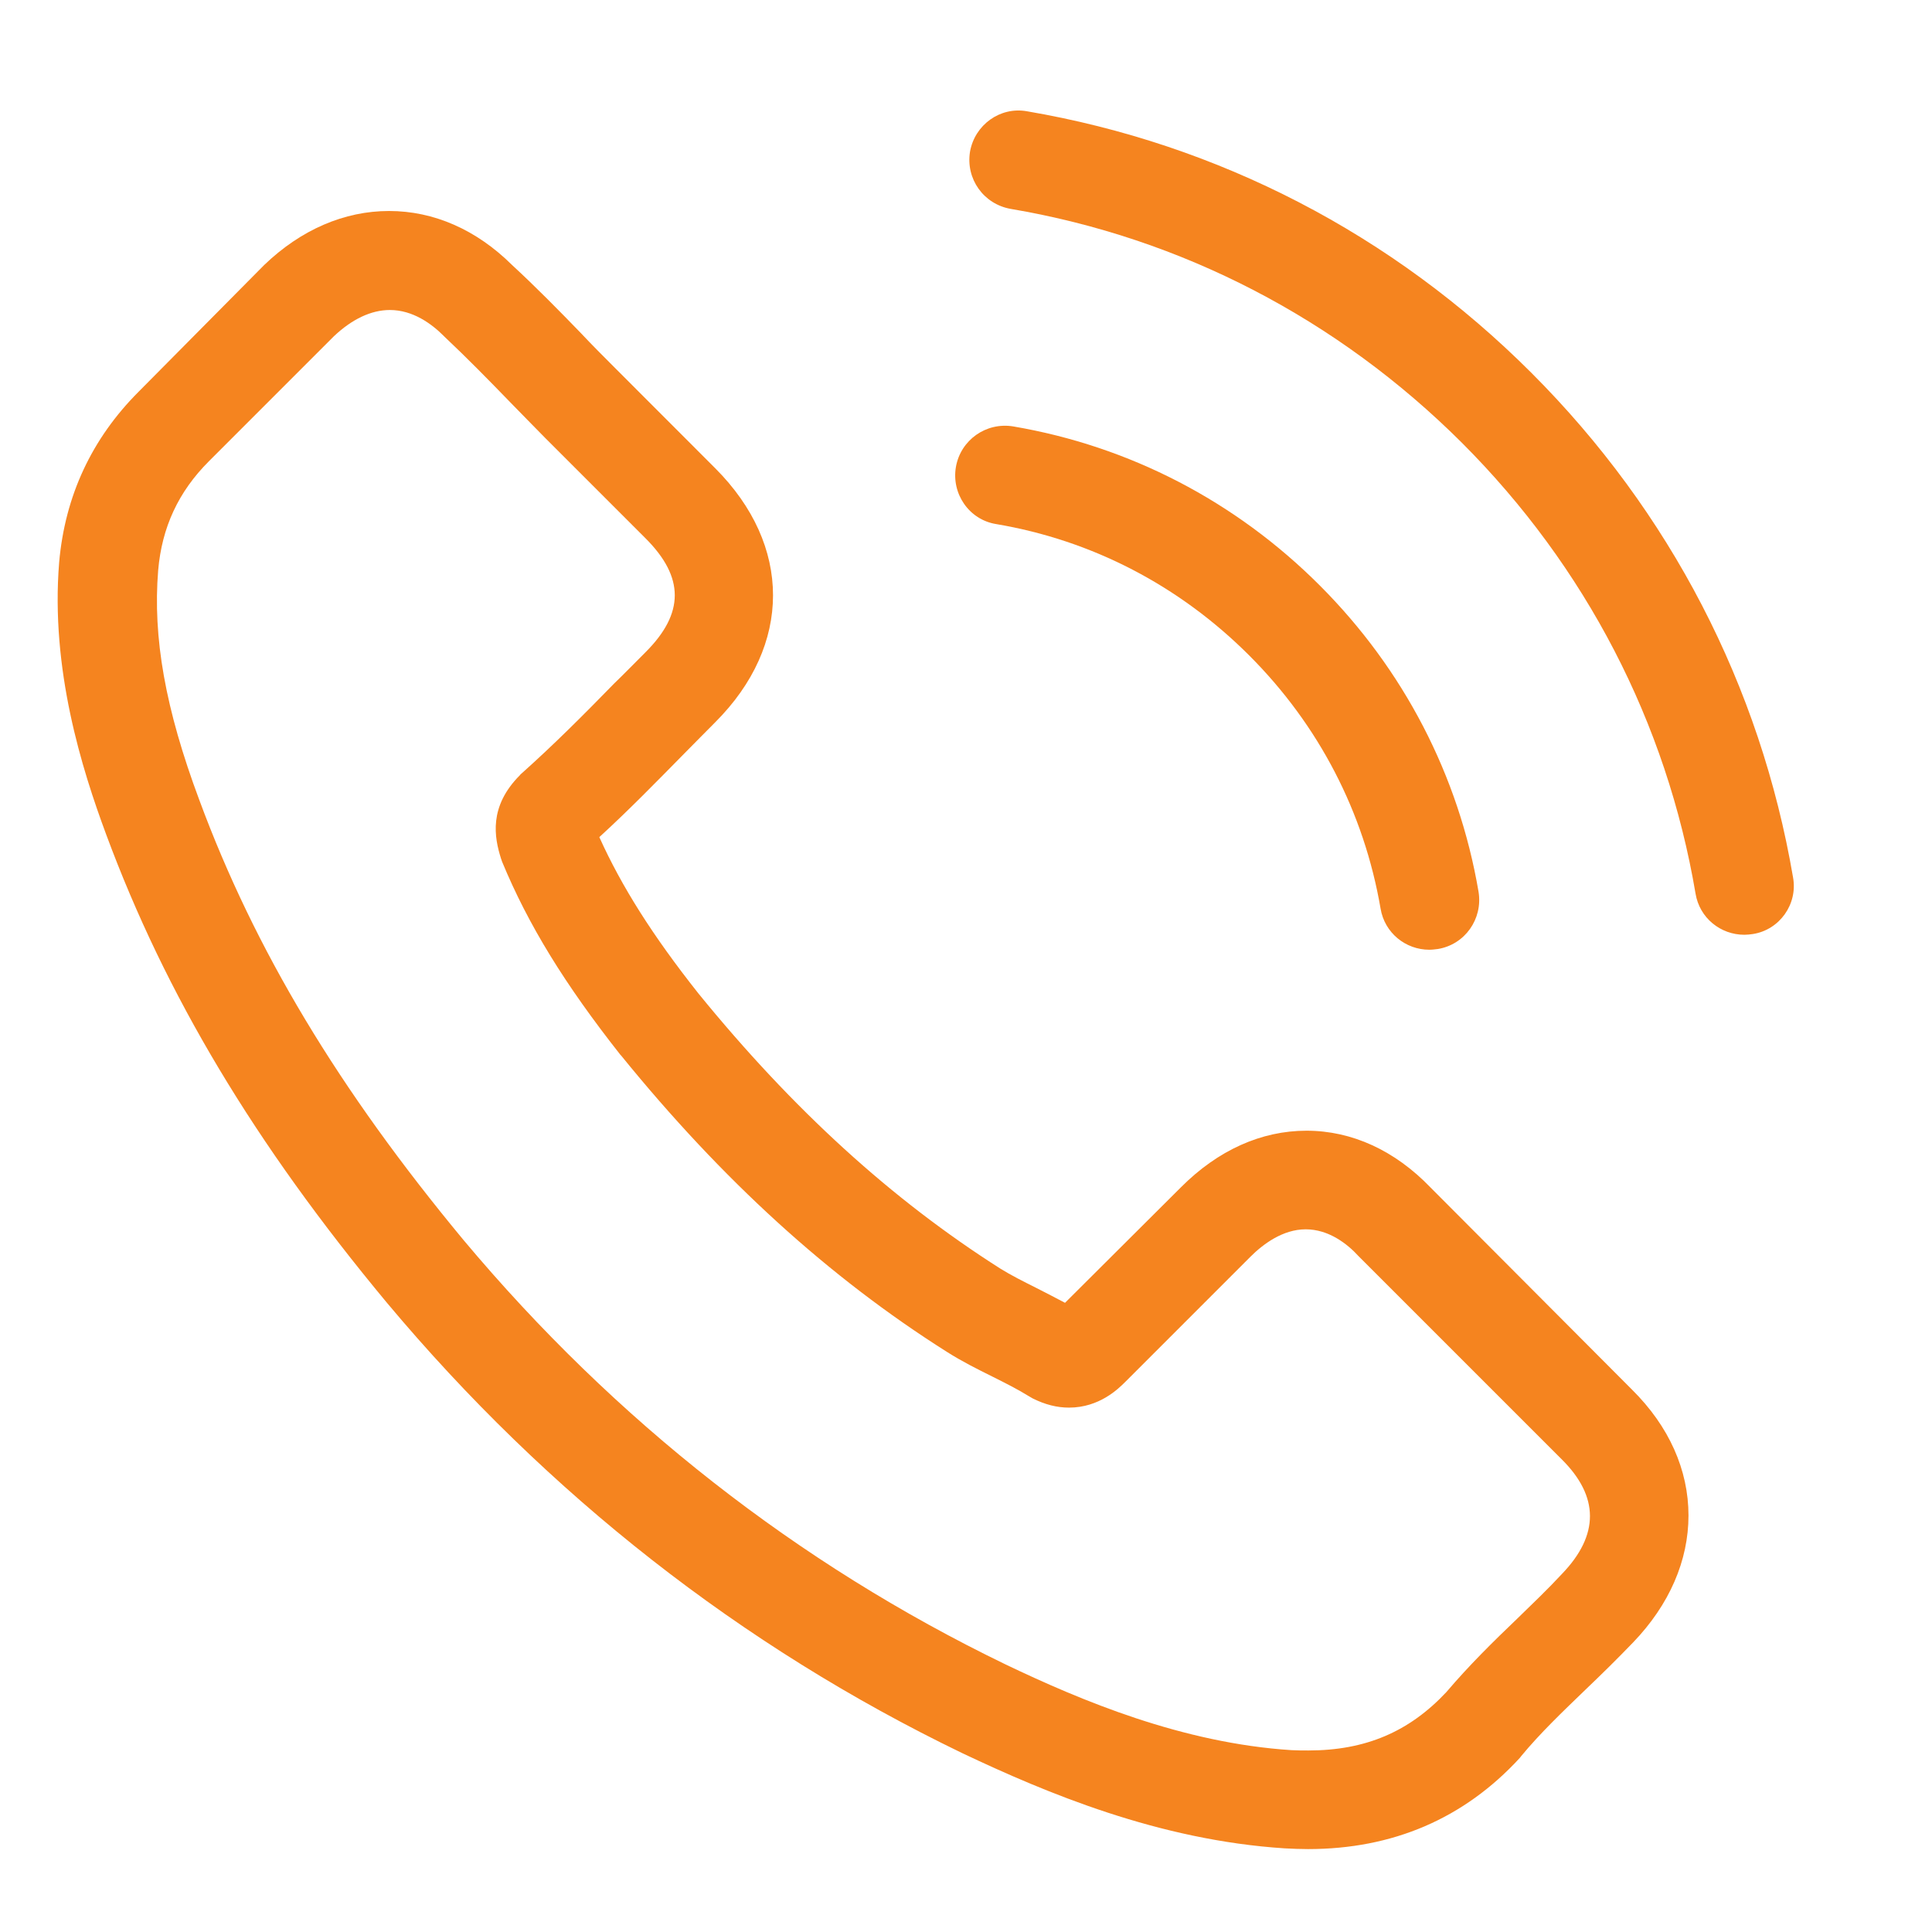
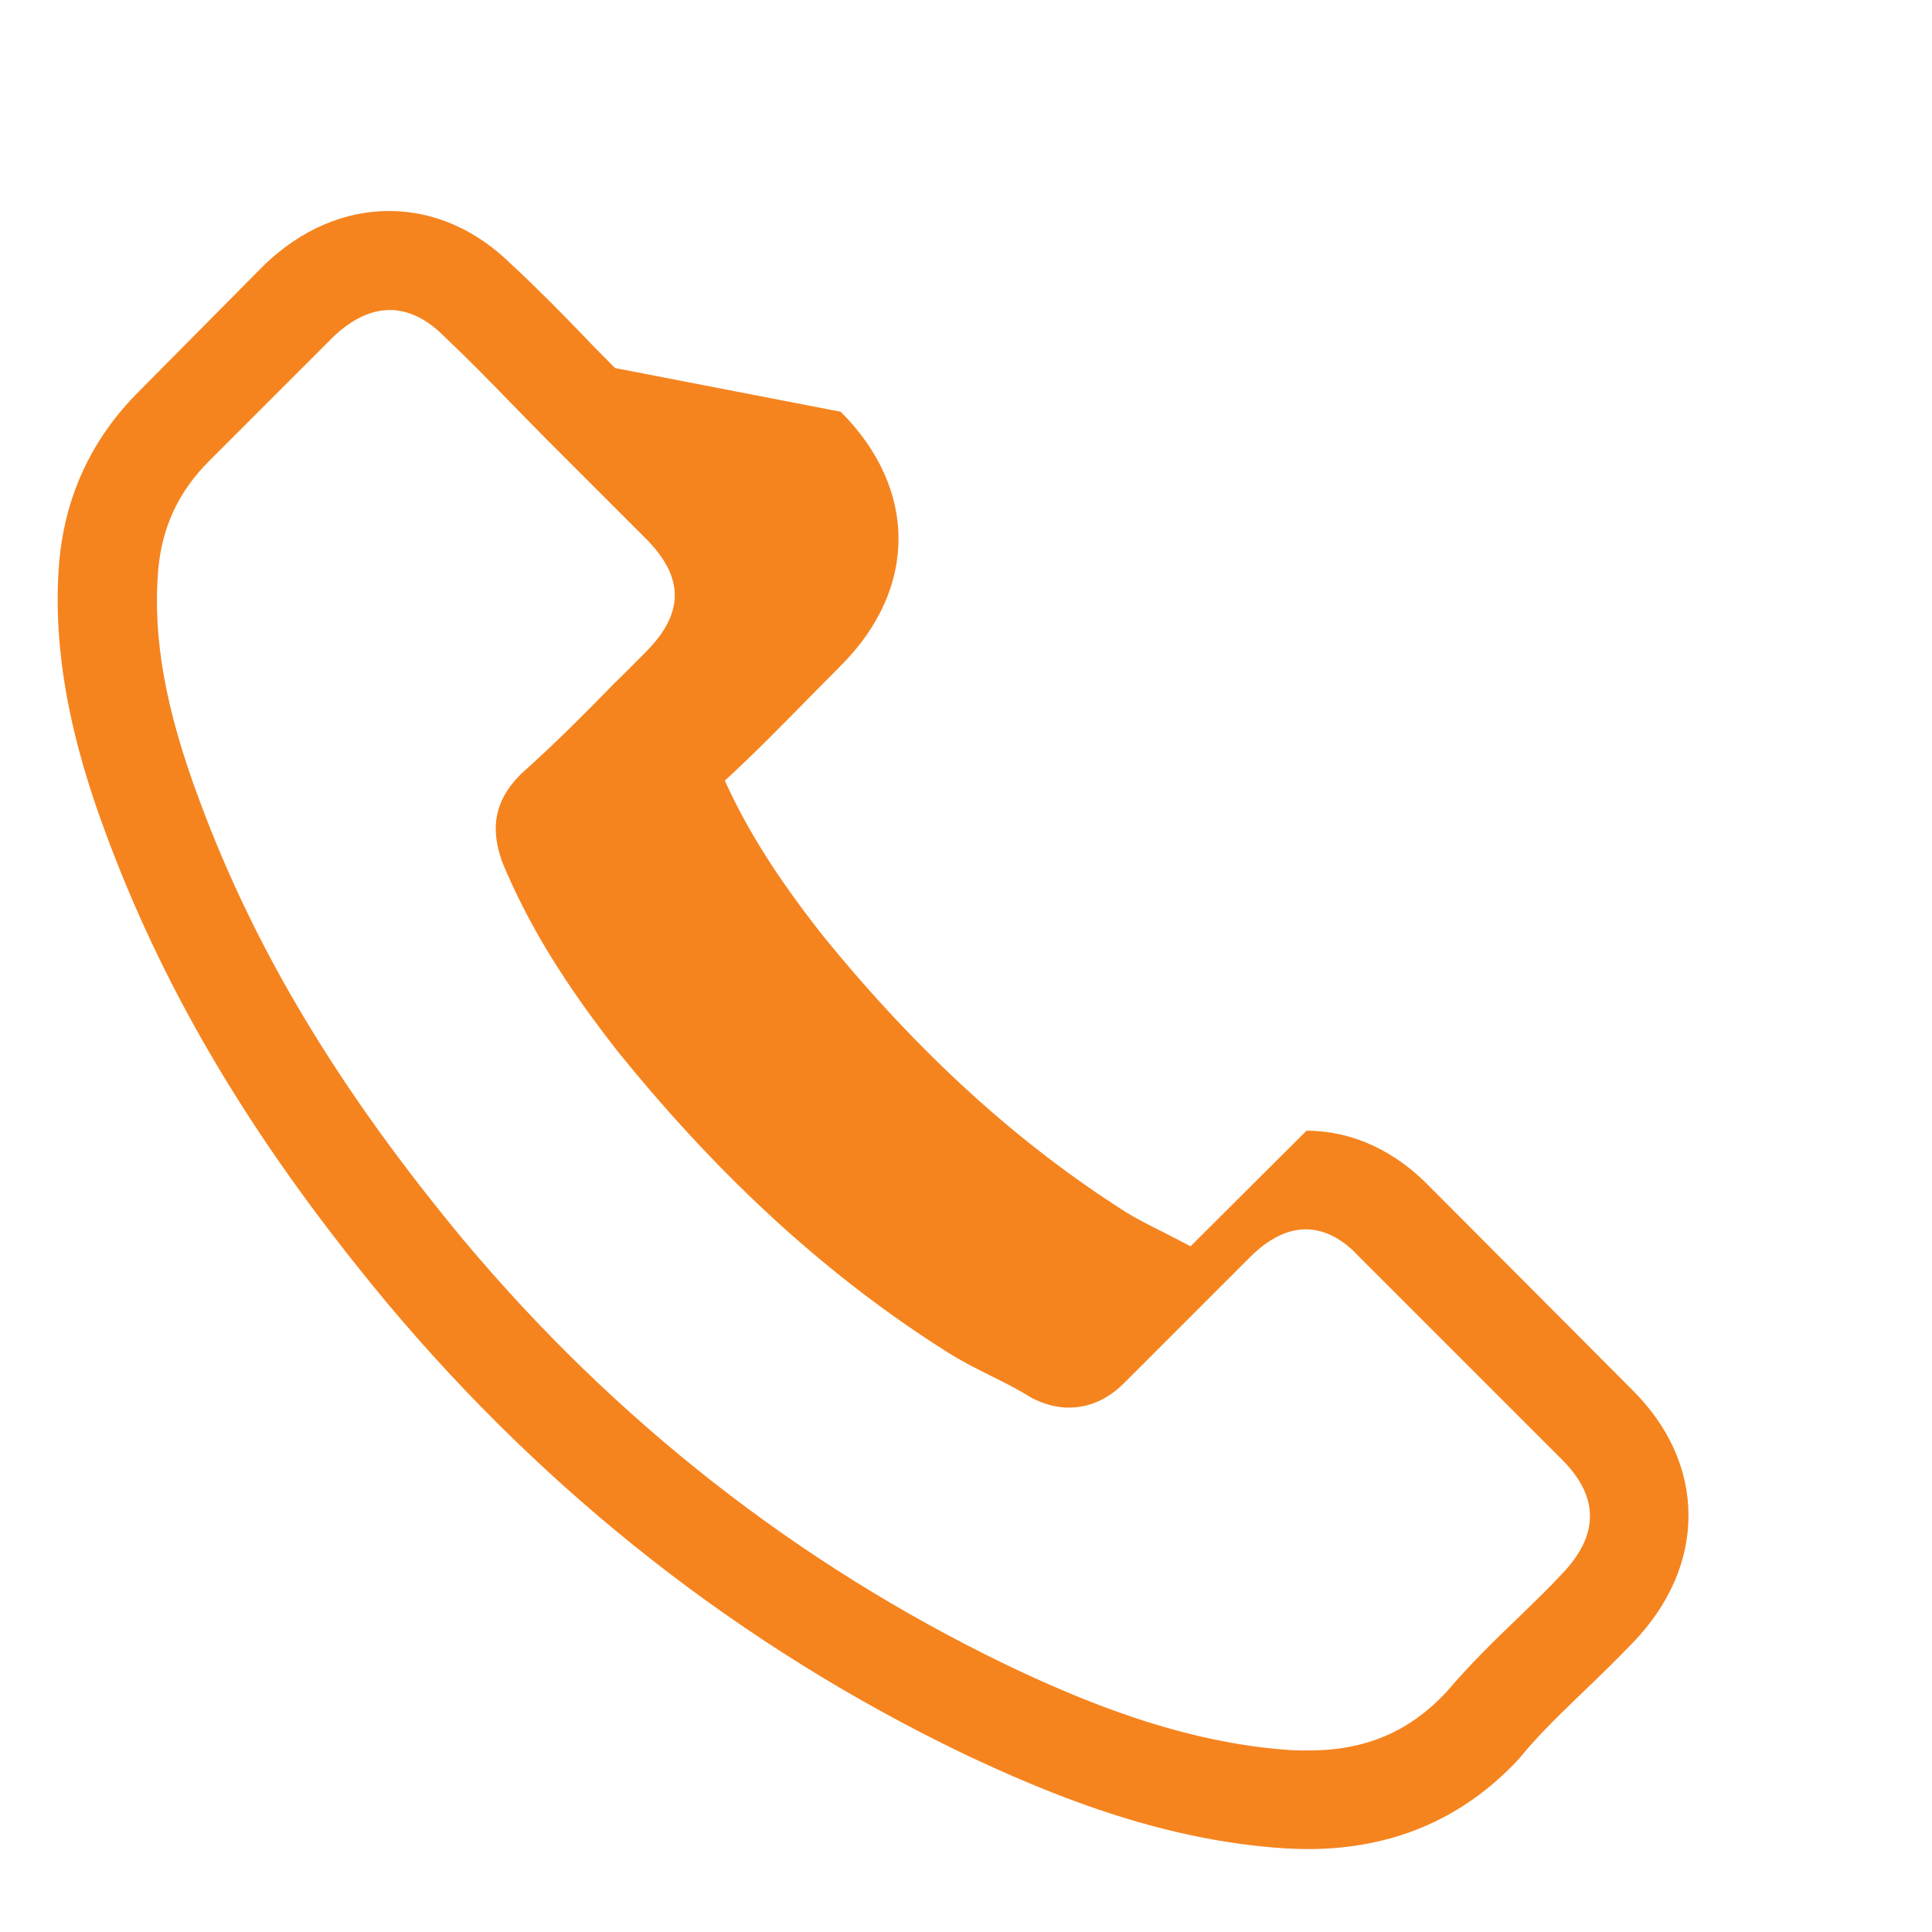
<svg xmlns="http://www.w3.org/2000/svg" version="1.1" id="Layer_1" x="0px" y="0px" width="24px" height="24px" viewBox="0 0 24 24" enable-background="new 0 0 24 24" xml:space="preserve">
  <g>
-     <path fill="#F5841F" d="M17.771,14.752c-0.442-0.46-0.976-0.706-1.541-0.706c-0.561,0-1.099,0.241-1.559,0.702l-1.441,1.436   c-0.119-0.064-0.237-0.123-0.351-0.182c-0.164-0.082-0.319-0.16-0.451-0.242c-1.349-0.857-2.576-1.974-3.752-3.419   c-0.57-0.72-0.953-1.327-1.231-1.942c0.374-0.342,0.72-0.698,1.057-1.04c0.128-0.128,0.255-0.26,0.383-0.387   c0.957-0.957,0.957-2.197,0-3.155L7.641,4.572C7.5,4.431,7.354,4.285,7.217,4.139C6.944,3.857,6.657,3.565,6.36,3.291   c-0.442-0.438-0.971-0.67-1.527-0.67c-0.556,0-1.094,0.232-1.55,0.67L3.274,3.3l-1.55,1.564C1.14,5.448,0.808,6.159,0.735,6.984   c-0.109,1.331,0.283,2.571,0.584,3.382c0.738,1.992,1.842,3.838,3.487,5.817c1.997,2.384,4.399,4.267,7.143,5.593   c1.048,0.497,2.448,1.085,4.012,1.185c0.096,0.005,0.196,0.009,0.287,0.009c1.053,0,1.937-0.378,2.63-1.131   c0.005-0.009,0.014-0.014,0.018-0.023c0.237-0.287,0.51-0.547,0.798-0.825c0.196-0.187,0.396-0.383,0.593-0.588   c0.451-0.469,0.688-1.017,0.688-1.577c0-0.565-0.241-1.108-0.702-1.564L17.771,14.752z M19.403,19.552   C19.398,19.552,19.398,19.557,19.403,19.552c-0.178,0.192-0.36,0.365-0.556,0.556c-0.296,0.283-0.597,0.579-0.88,0.912   c-0.461,0.492-1.003,0.725-1.714,0.725c-0.068,0-0.141,0-0.21-0.004c-1.354-0.087-2.612-0.615-3.556-1.067   c-2.58-1.249-4.846-3.023-6.729-5.27c-1.554-1.874-2.594-3.606-3.282-5.466c-0.424-1.135-0.579-2.02-0.511-2.854   C2.011,6.551,2.216,6.109,2.595,5.73l1.555-1.555c0.223-0.21,0.46-0.324,0.693-0.324c0.287,0,0.52,0.173,0.666,0.319l0.014,0.014   C5.8,4.445,6.064,4.714,6.342,5.001c0.141,0.146,0.287,0.292,0.433,0.442l1.245,1.245c0.483,0.483,0.483,0.93,0,1.413   C7.887,8.233,7.76,8.365,7.627,8.493C7.245,8.885,6.88,9.25,6.483,9.605C6.474,9.614,6.465,9.619,6.46,9.628   c-0.392,0.392-0.319,0.775-0.237,1.035l0.014,0.041c0.324,0.784,0.779,1.523,1.472,2.402l0.005,0.004   c1.258,1.55,2.585,2.758,4.048,3.683c0.187,0.119,0.378,0.214,0.561,0.305c0.164,0.082,0.319,0.16,0.451,0.242   c0.018,0.009,0.037,0.023,0.055,0.032c0.155,0.077,0.301,0.114,0.451,0.114c0.378,0,0.615-0.237,0.693-0.314l1.559-1.559   c0.155-0.155,0.401-0.342,0.688-0.342c0.283,0,0.515,0.178,0.656,0.333l2.521,2.521C19.868,18.59,19.868,19.069,19.403,19.552   L19.403,19.552z M19.403,19.552" />
-     <path fill="#F5841F" d="M12.373,6.51c1.194,0.201,2.279,0.766,3.145,1.632c0.866,0.866,1.427,1.951,1.632,3.145   c0.05,0.301,0.31,0.511,0.606,0.511c0.036,0,0.068-0.005,0.105-0.009c0.337-0.055,0.561-0.374,0.506-0.711   c-0.246-1.445-0.93-2.763-1.974-3.807c-1.044-1.044-2.361-1.728-3.807-1.974c-0.337-0.055-0.652,0.169-0.711,0.502   C11.817,6.131,12.036,6.455,12.373,6.51L12.373,6.51z M12.373,6.51" />
-     <path fill="#F5841F" d="M22.274,10.9c-0.406-2.379-1.527-4.545-3.25-6.268c-1.723-1.723-3.888-2.844-6.268-3.25   c-0.333-0.059-0.647,0.169-0.706,0.502c-0.055,0.337,0.168,0.652,0.506,0.711c2.124,0.36,4.062,1.368,5.603,2.904   c1.541,1.541,2.544,3.478,2.904,5.603c0.05,0.301,0.31,0.51,0.606,0.51c0.036,0,0.069-0.004,0.105-0.009   C22.106,11.552,22.334,11.232,22.274,10.9L22.274,10.9z M22.274,10.9" />
+     <path fill="#F5841F" d="M17.771,14.752c-0.442-0.46-0.976-0.706-1.541-0.706l-1.441,1.436   c-0.119-0.064-0.237-0.123-0.351-0.182c-0.164-0.082-0.319-0.16-0.451-0.242c-1.349-0.857-2.576-1.974-3.752-3.419   c-0.57-0.72-0.953-1.327-1.231-1.942c0.374-0.342,0.72-0.698,1.057-1.04c0.128-0.128,0.255-0.26,0.383-0.387   c0.957-0.957,0.957-2.197,0-3.155L7.641,4.572C7.5,4.431,7.354,4.285,7.217,4.139C6.944,3.857,6.657,3.565,6.36,3.291   c-0.442-0.438-0.971-0.67-1.527-0.67c-0.556,0-1.094,0.232-1.55,0.67L3.274,3.3l-1.55,1.564C1.14,5.448,0.808,6.159,0.735,6.984   c-0.109,1.331,0.283,2.571,0.584,3.382c0.738,1.992,1.842,3.838,3.487,5.817c1.997,2.384,4.399,4.267,7.143,5.593   c1.048,0.497,2.448,1.085,4.012,1.185c0.096,0.005,0.196,0.009,0.287,0.009c1.053,0,1.937-0.378,2.63-1.131   c0.005-0.009,0.014-0.014,0.018-0.023c0.237-0.287,0.51-0.547,0.798-0.825c0.196-0.187,0.396-0.383,0.593-0.588   c0.451-0.469,0.688-1.017,0.688-1.577c0-0.565-0.241-1.108-0.702-1.564L17.771,14.752z M19.403,19.552   C19.398,19.552,19.398,19.557,19.403,19.552c-0.178,0.192-0.36,0.365-0.556,0.556c-0.296,0.283-0.597,0.579-0.88,0.912   c-0.461,0.492-1.003,0.725-1.714,0.725c-0.068,0-0.141,0-0.21-0.004c-1.354-0.087-2.612-0.615-3.556-1.067   c-2.58-1.249-4.846-3.023-6.729-5.27c-1.554-1.874-2.594-3.606-3.282-5.466c-0.424-1.135-0.579-2.02-0.511-2.854   C2.011,6.551,2.216,6.109,2.595,5.73l1.555-1.555c0.223-0.21,0.46-0.324,0.693-0.324c0.287,0,0.52,0.173,0.666,0.319l0.014,0.014   C5.8,4.445,6.064,4.714,6.342,5.001c0.141,0.146,0.287,0.292,0.433,0.442l1.245,1.245c0.483,0.483,0.483,0.93,0,1.413   C7.887,8.233,7.76,8.365,7.627,8.493C7.245,8.885,6.88,9.25,6.483,9.605C6.474,9.614,6.465,9.619,6.46,9.628   c-0.392,0.392-0.319,0.775-0.237,1.035l0.014,0.041c0.324,0.784,0.779,1.523,1.472,2.402l0.005,0.004   c1.258,1.55,2.585,2.758,4.048,3.683c0.187,0.119,0.378,0.214,0.561,0.305c0.164,0.082,0.319,0.16,0.451,0.242   c0.018,0.009,0.037,0.023,0.055,0.032c0.155,0.077,0.301,0.114,0.451,0.114c0.378,0,0.615-0.237,0.693-0.314l1.559-1.559   c0.155-0.155,0.401-0.342,0.688-0.342c0.283,0,0.515,0.178,0.656,0.333l2.521,2.521C19.868,18.59,19.868,19.069,19.403,19.552   L19.403,19.552z M19.403,19.552" />
  </g>
</svg>